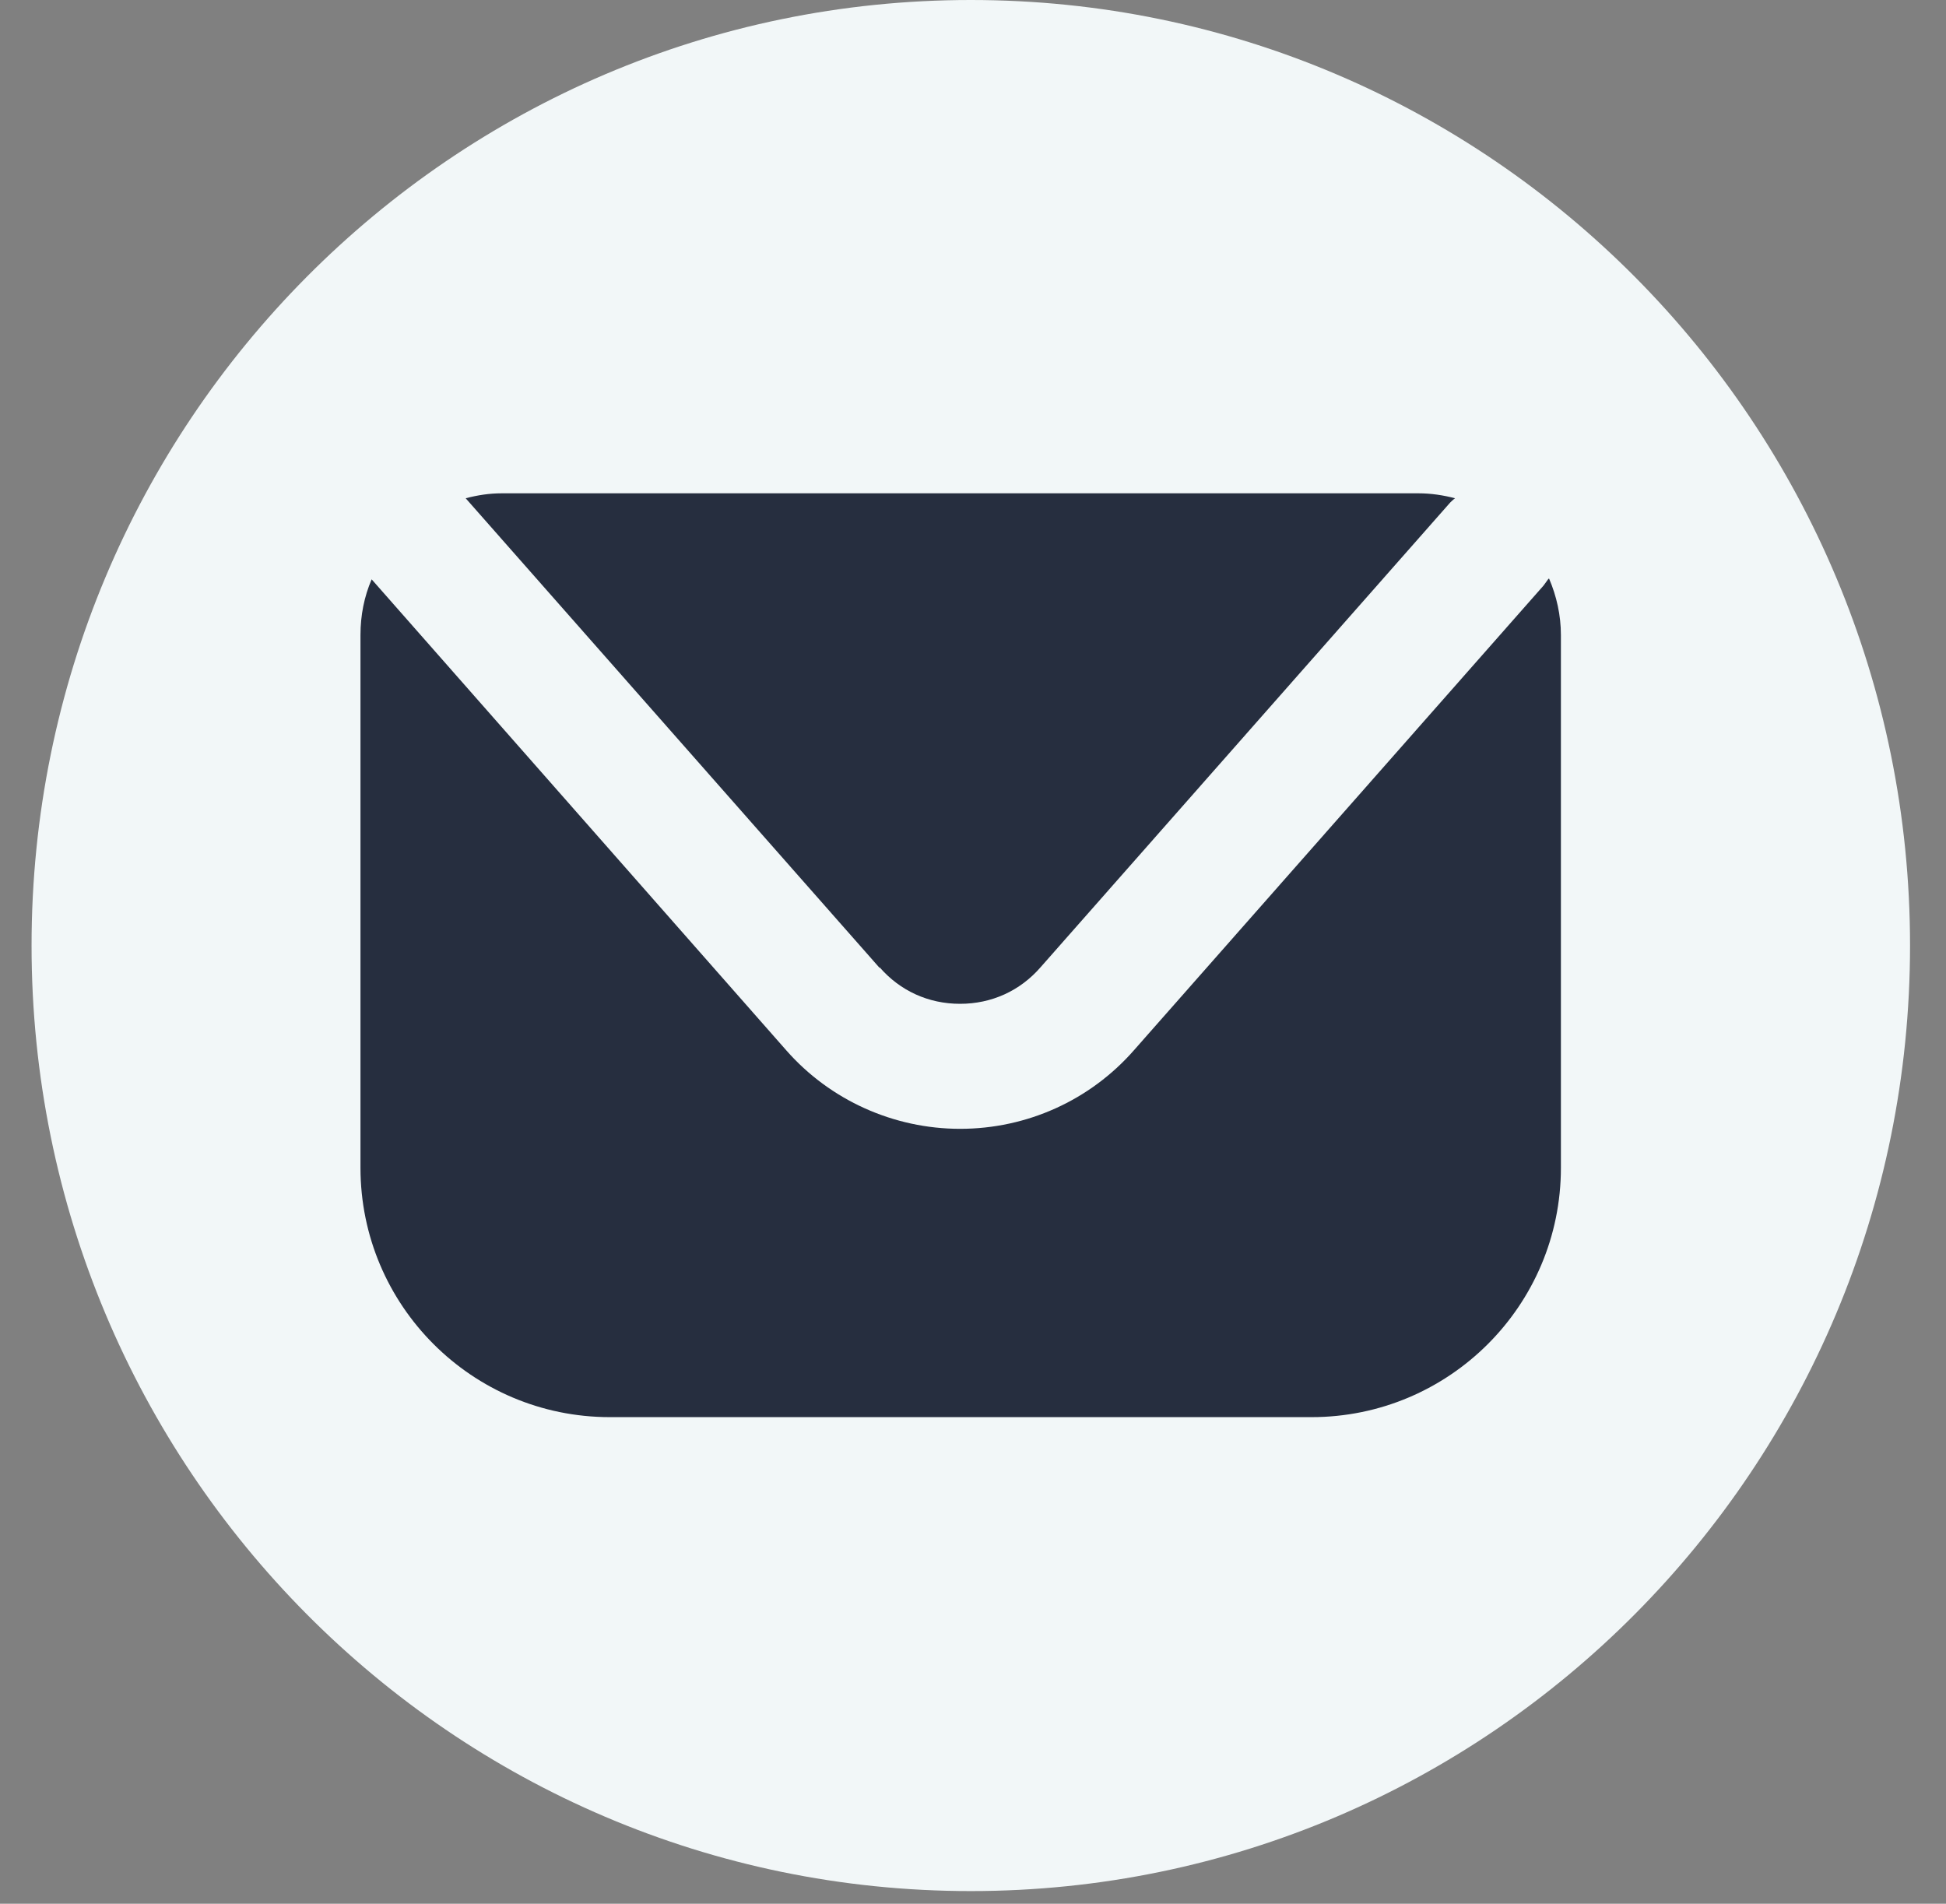
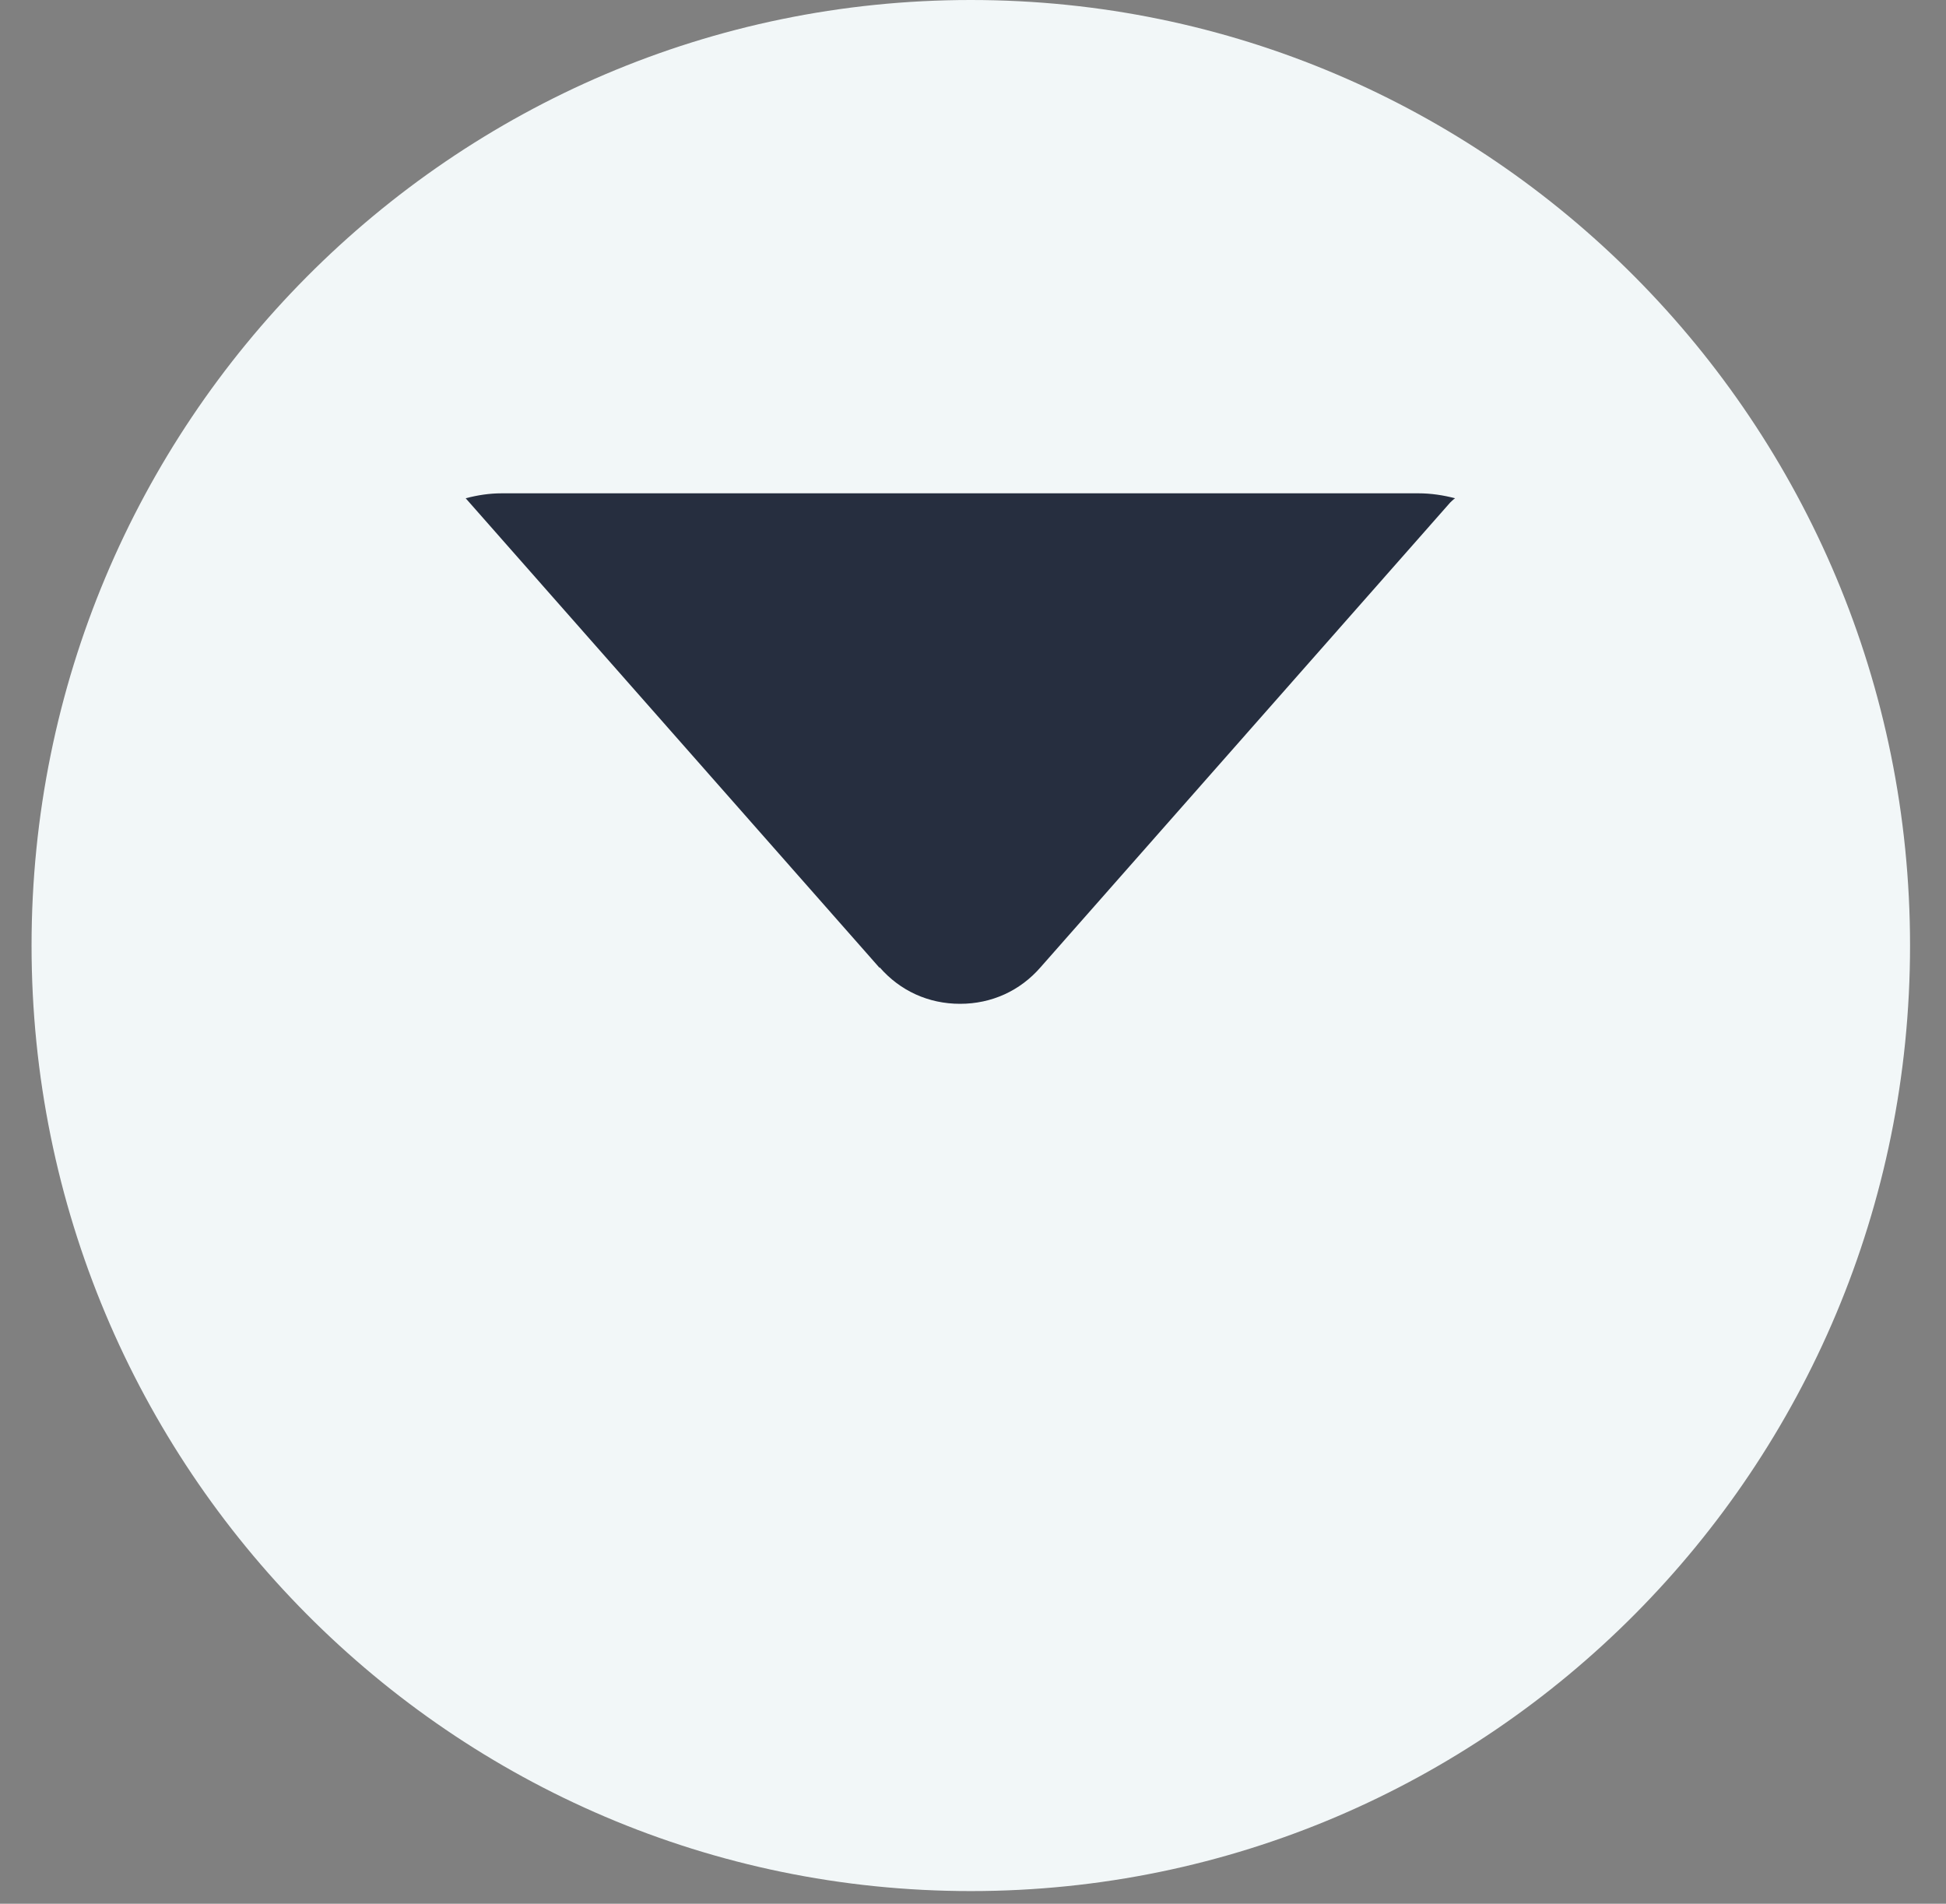
<svg xmlns="http://www.w3.org/2000/svg" width="46" height="45" viewBox="0 0 46 45" fill="none">
  <rect x="0" y="0" width="46" height="45" fill="#808080" stroke="none" />
  <path d="M45.15 22.35C45.15 34.694 35.21 44.701 22.948 44.701C10.686 44.701 0.746 34.694 0.746 22.35C0.746 10.006 10.686 0 22.948 0C35.21 0 45.15 10.006 45.15 22.35Z" fill="#F2F7F8" />
-   <path d="M36.604 13.68C36.604 13.68 36.531 13.782 36.487 13.841L26.805 24.825C25.766 26.01 24.274 26.683 22.695 26.683C21.13 26.683 19.623 26.01 18.584 24.825L8.785 13.694C8.609 14.104 8.521 14.543 8.521 15.011V27.604C8.521 30.851 11.154 33.498 14.416 33.498H31.002C34.249 33.498 36.897 30.866 36.897 27.604V15.011C36.897 14.543 36.794 14.089 36.619 13.68H36.604Z" fill="#262E3F" />
  <path d="M20.793 22.865C21.276 23.421 21.948 23.728 22.694 23.728C23.44 23.728 24.113 23.421 24.596 22.865L34.279 11.88C34.279 11.88 34.352 11.807 34.395 11.778C34.118 11.705 33.825 11.661 33.533 11.661H11.856C11.564 11.661 11.286 11.705 11.008 11.778L20.793 22.88V22.865Z" fill="#262E3F" />
</svg>